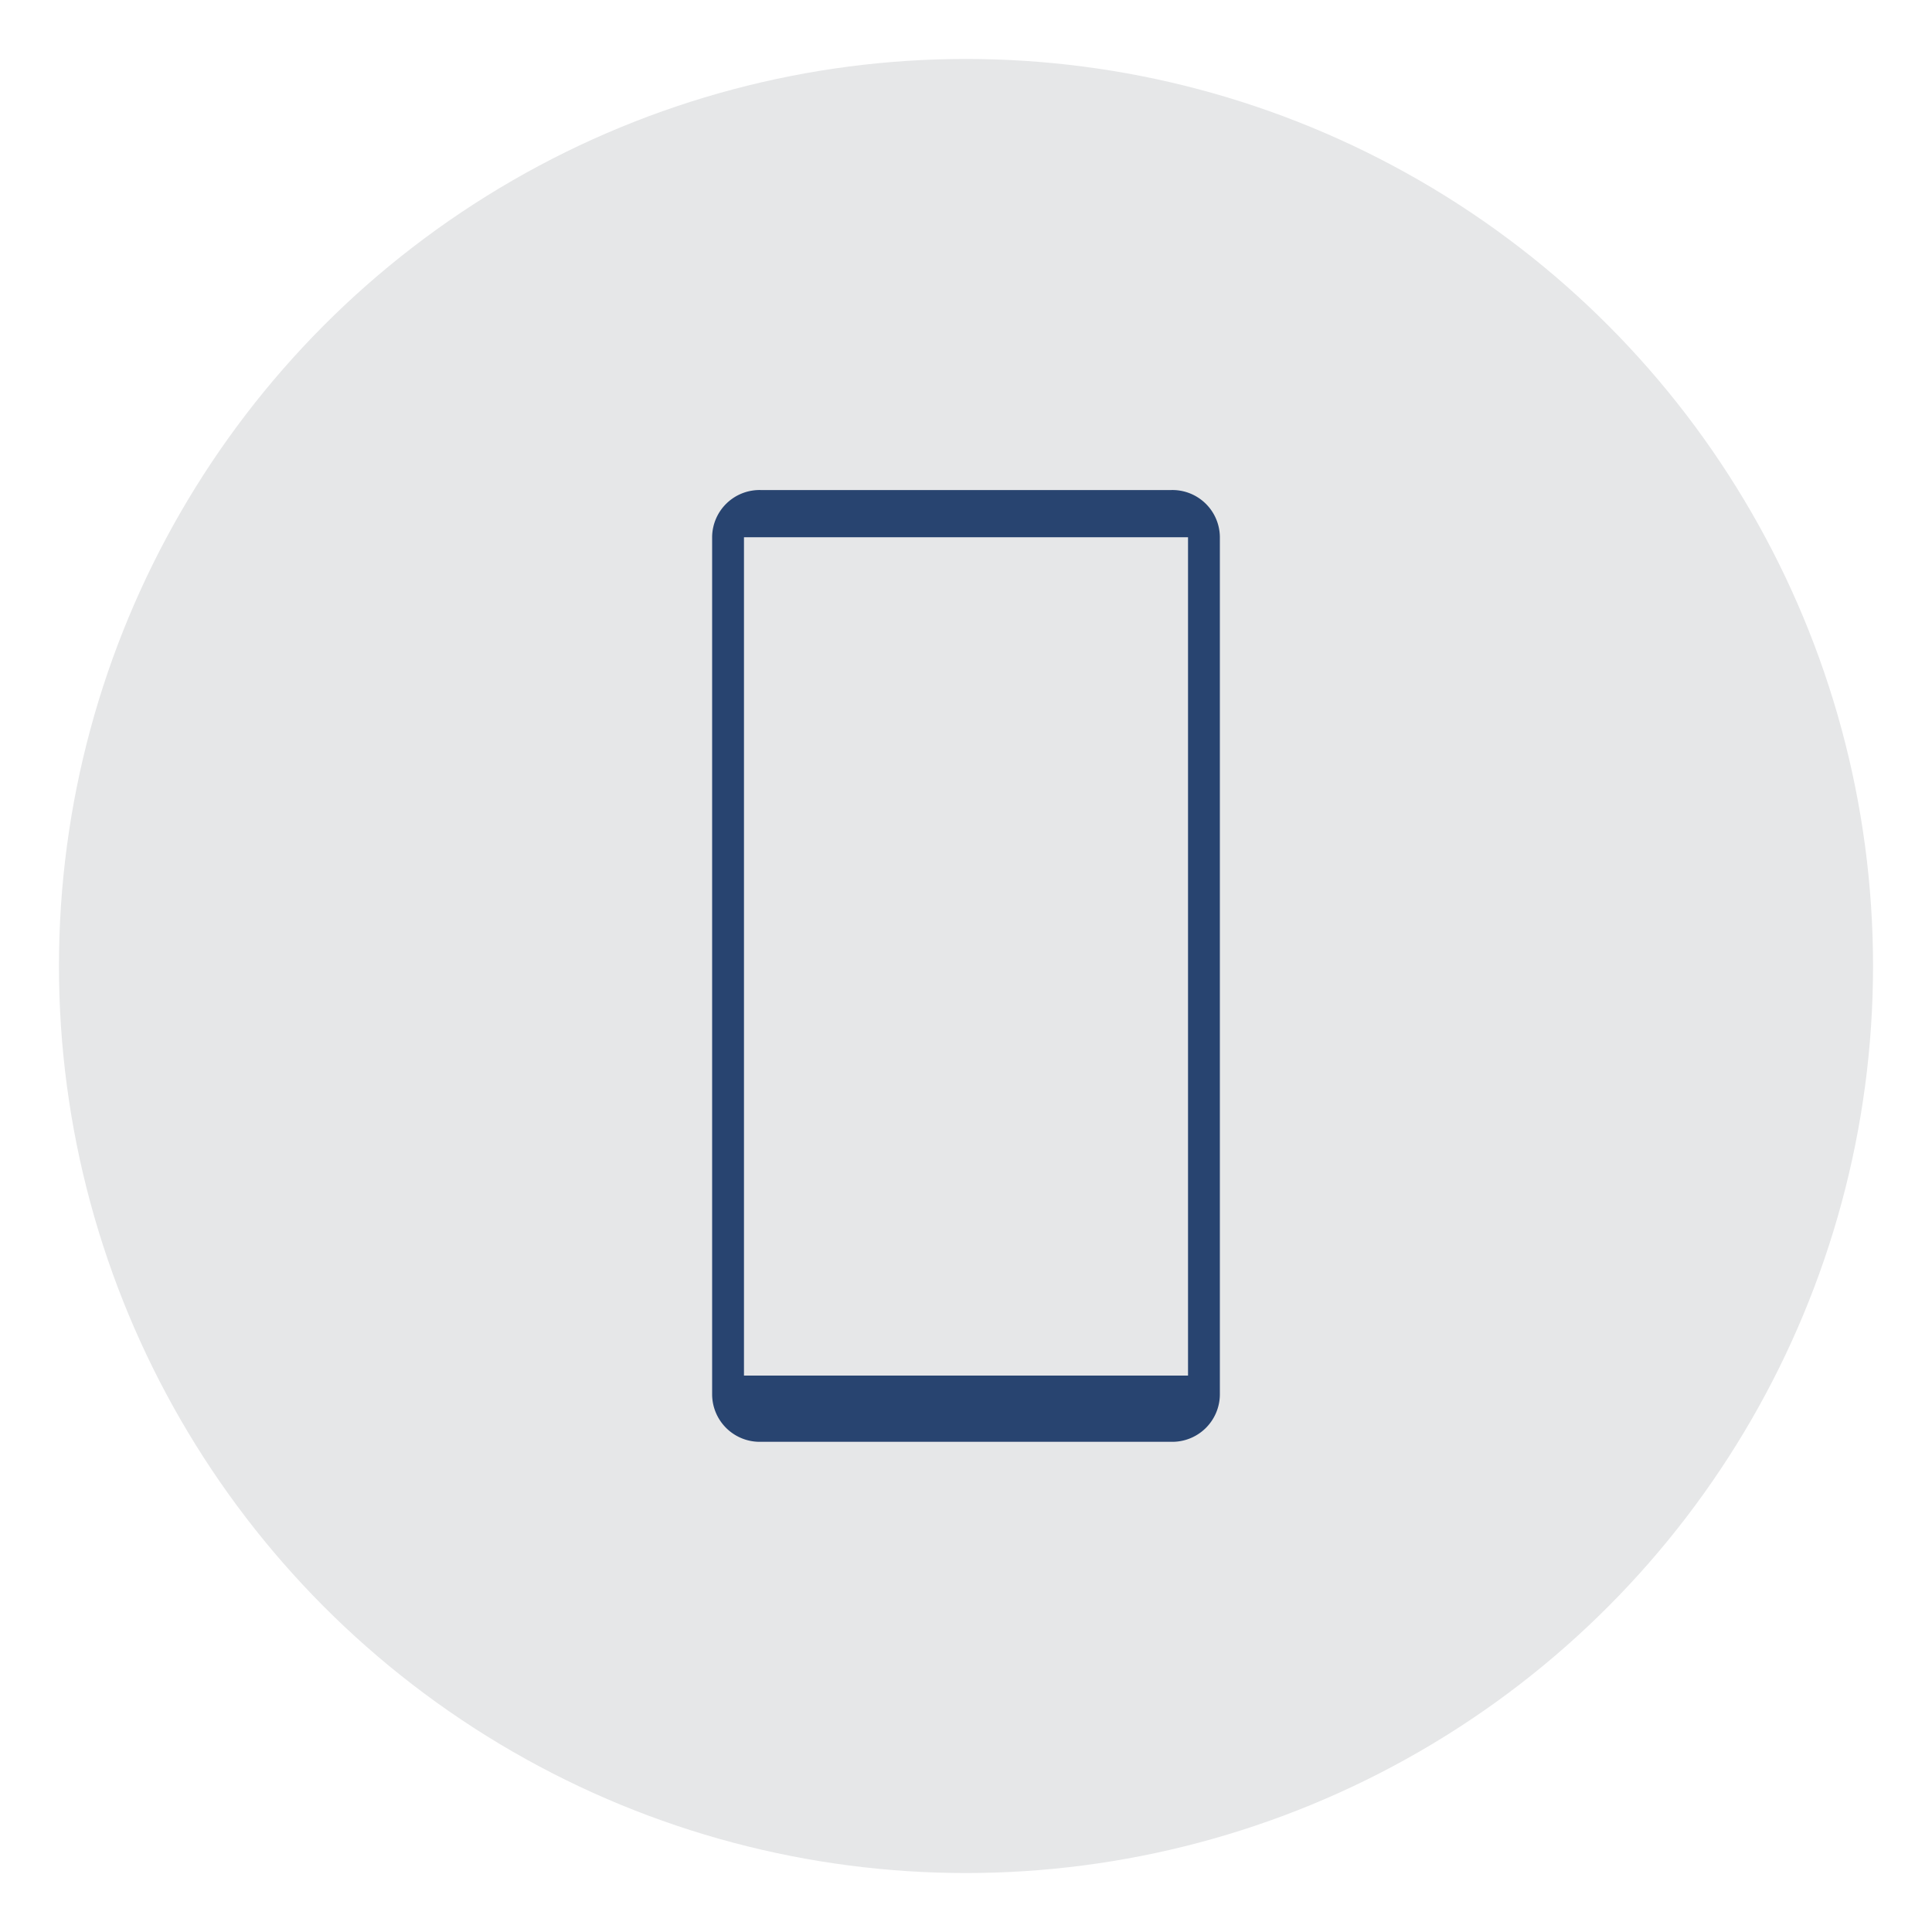
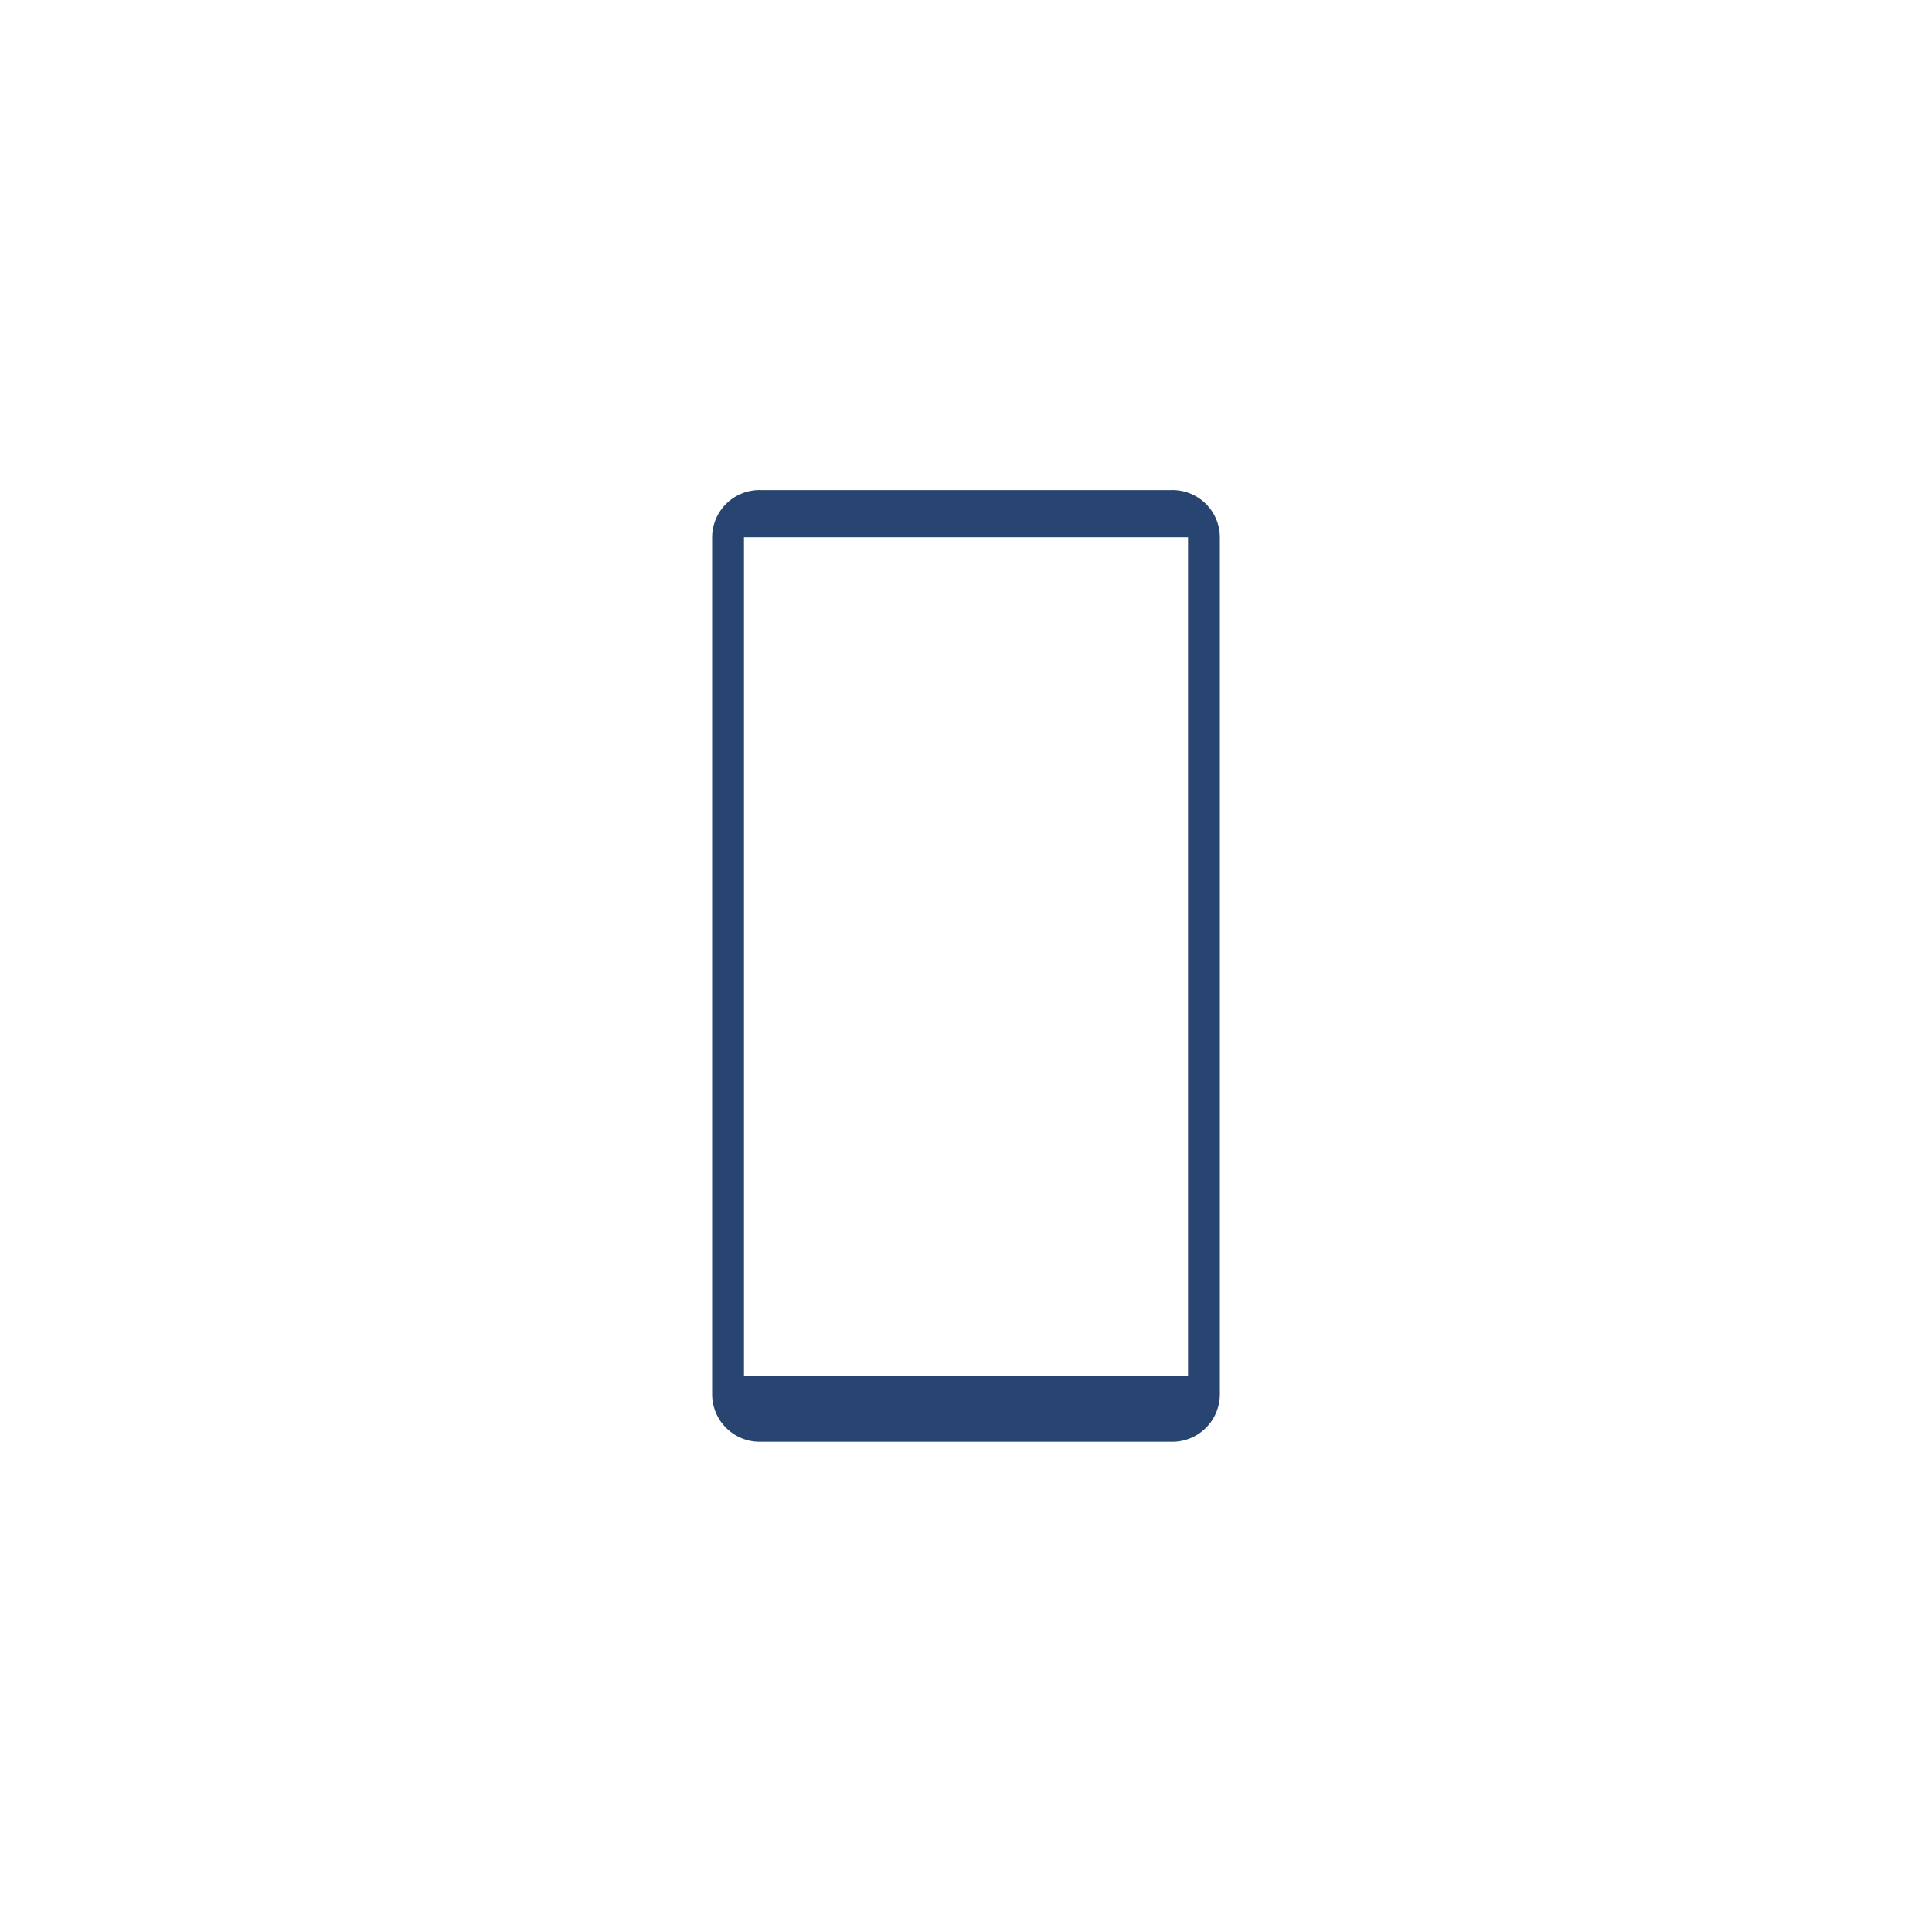
<svg xmlns="http://www.w3.org/2000/svg" viewBox="0 0 250 250">
-   <circle cx="125" cy="125" fill="#e6e7e8" r="117.37" />
-   <path d="m151.6 63.41h-53.2a6.14 6.14 0 0 0 -6.25 6.06v111a6.16 6.16 0 0 0 6.25 6.1h53.2a6.16 6.16 0 0 0 6.25-6.1v-111a6.14 6.14 0 0 0 -6.25-6.06zm2.13 114.59h-57.46v-108.48h57.46z" fill="#284470" />
+   <path d="m151.6 63.41h-53.2a6.14 6.14 0 0 0 -6.25 6.06v111a6.16 6.16 0 0 0 6.25 6.1h53.2a6.16 6.16 0 0 0 6.25-6.1v-111a6.14 6.14 0 0 0 -6.25-6.06m2.13 114.59h-57.46v-108.48h57.46z" fill="#284470" />
</svg>